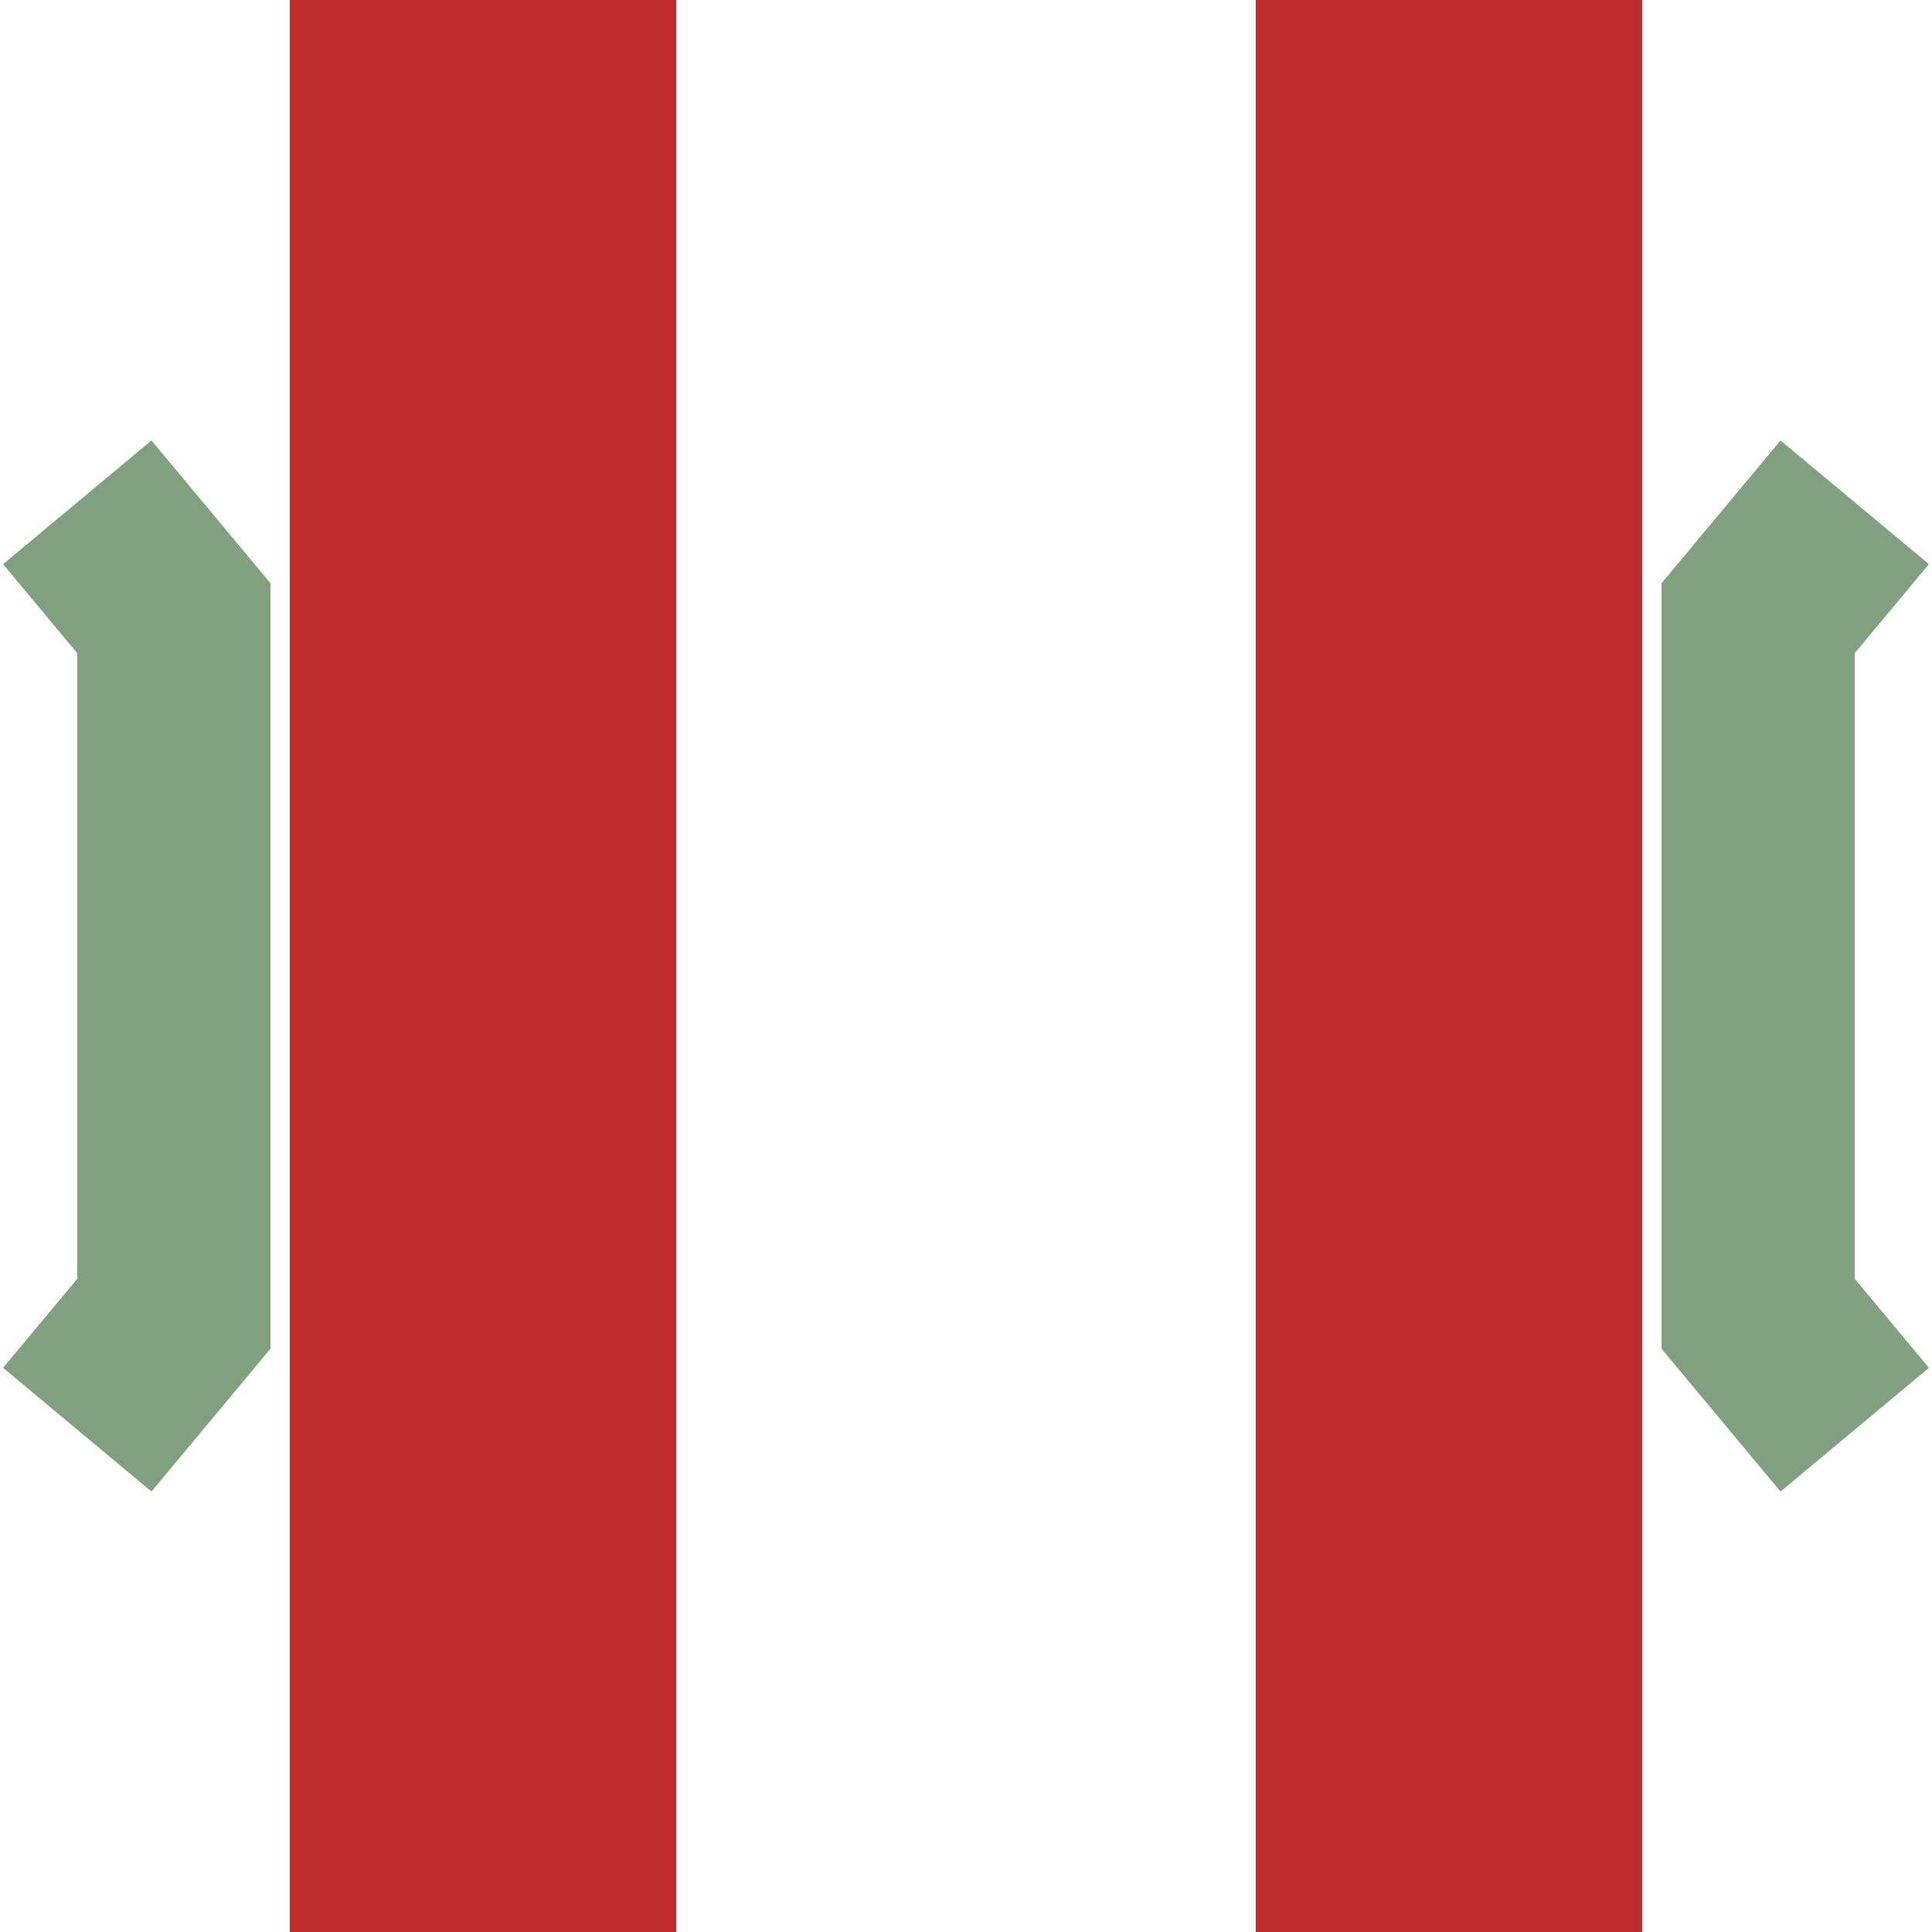
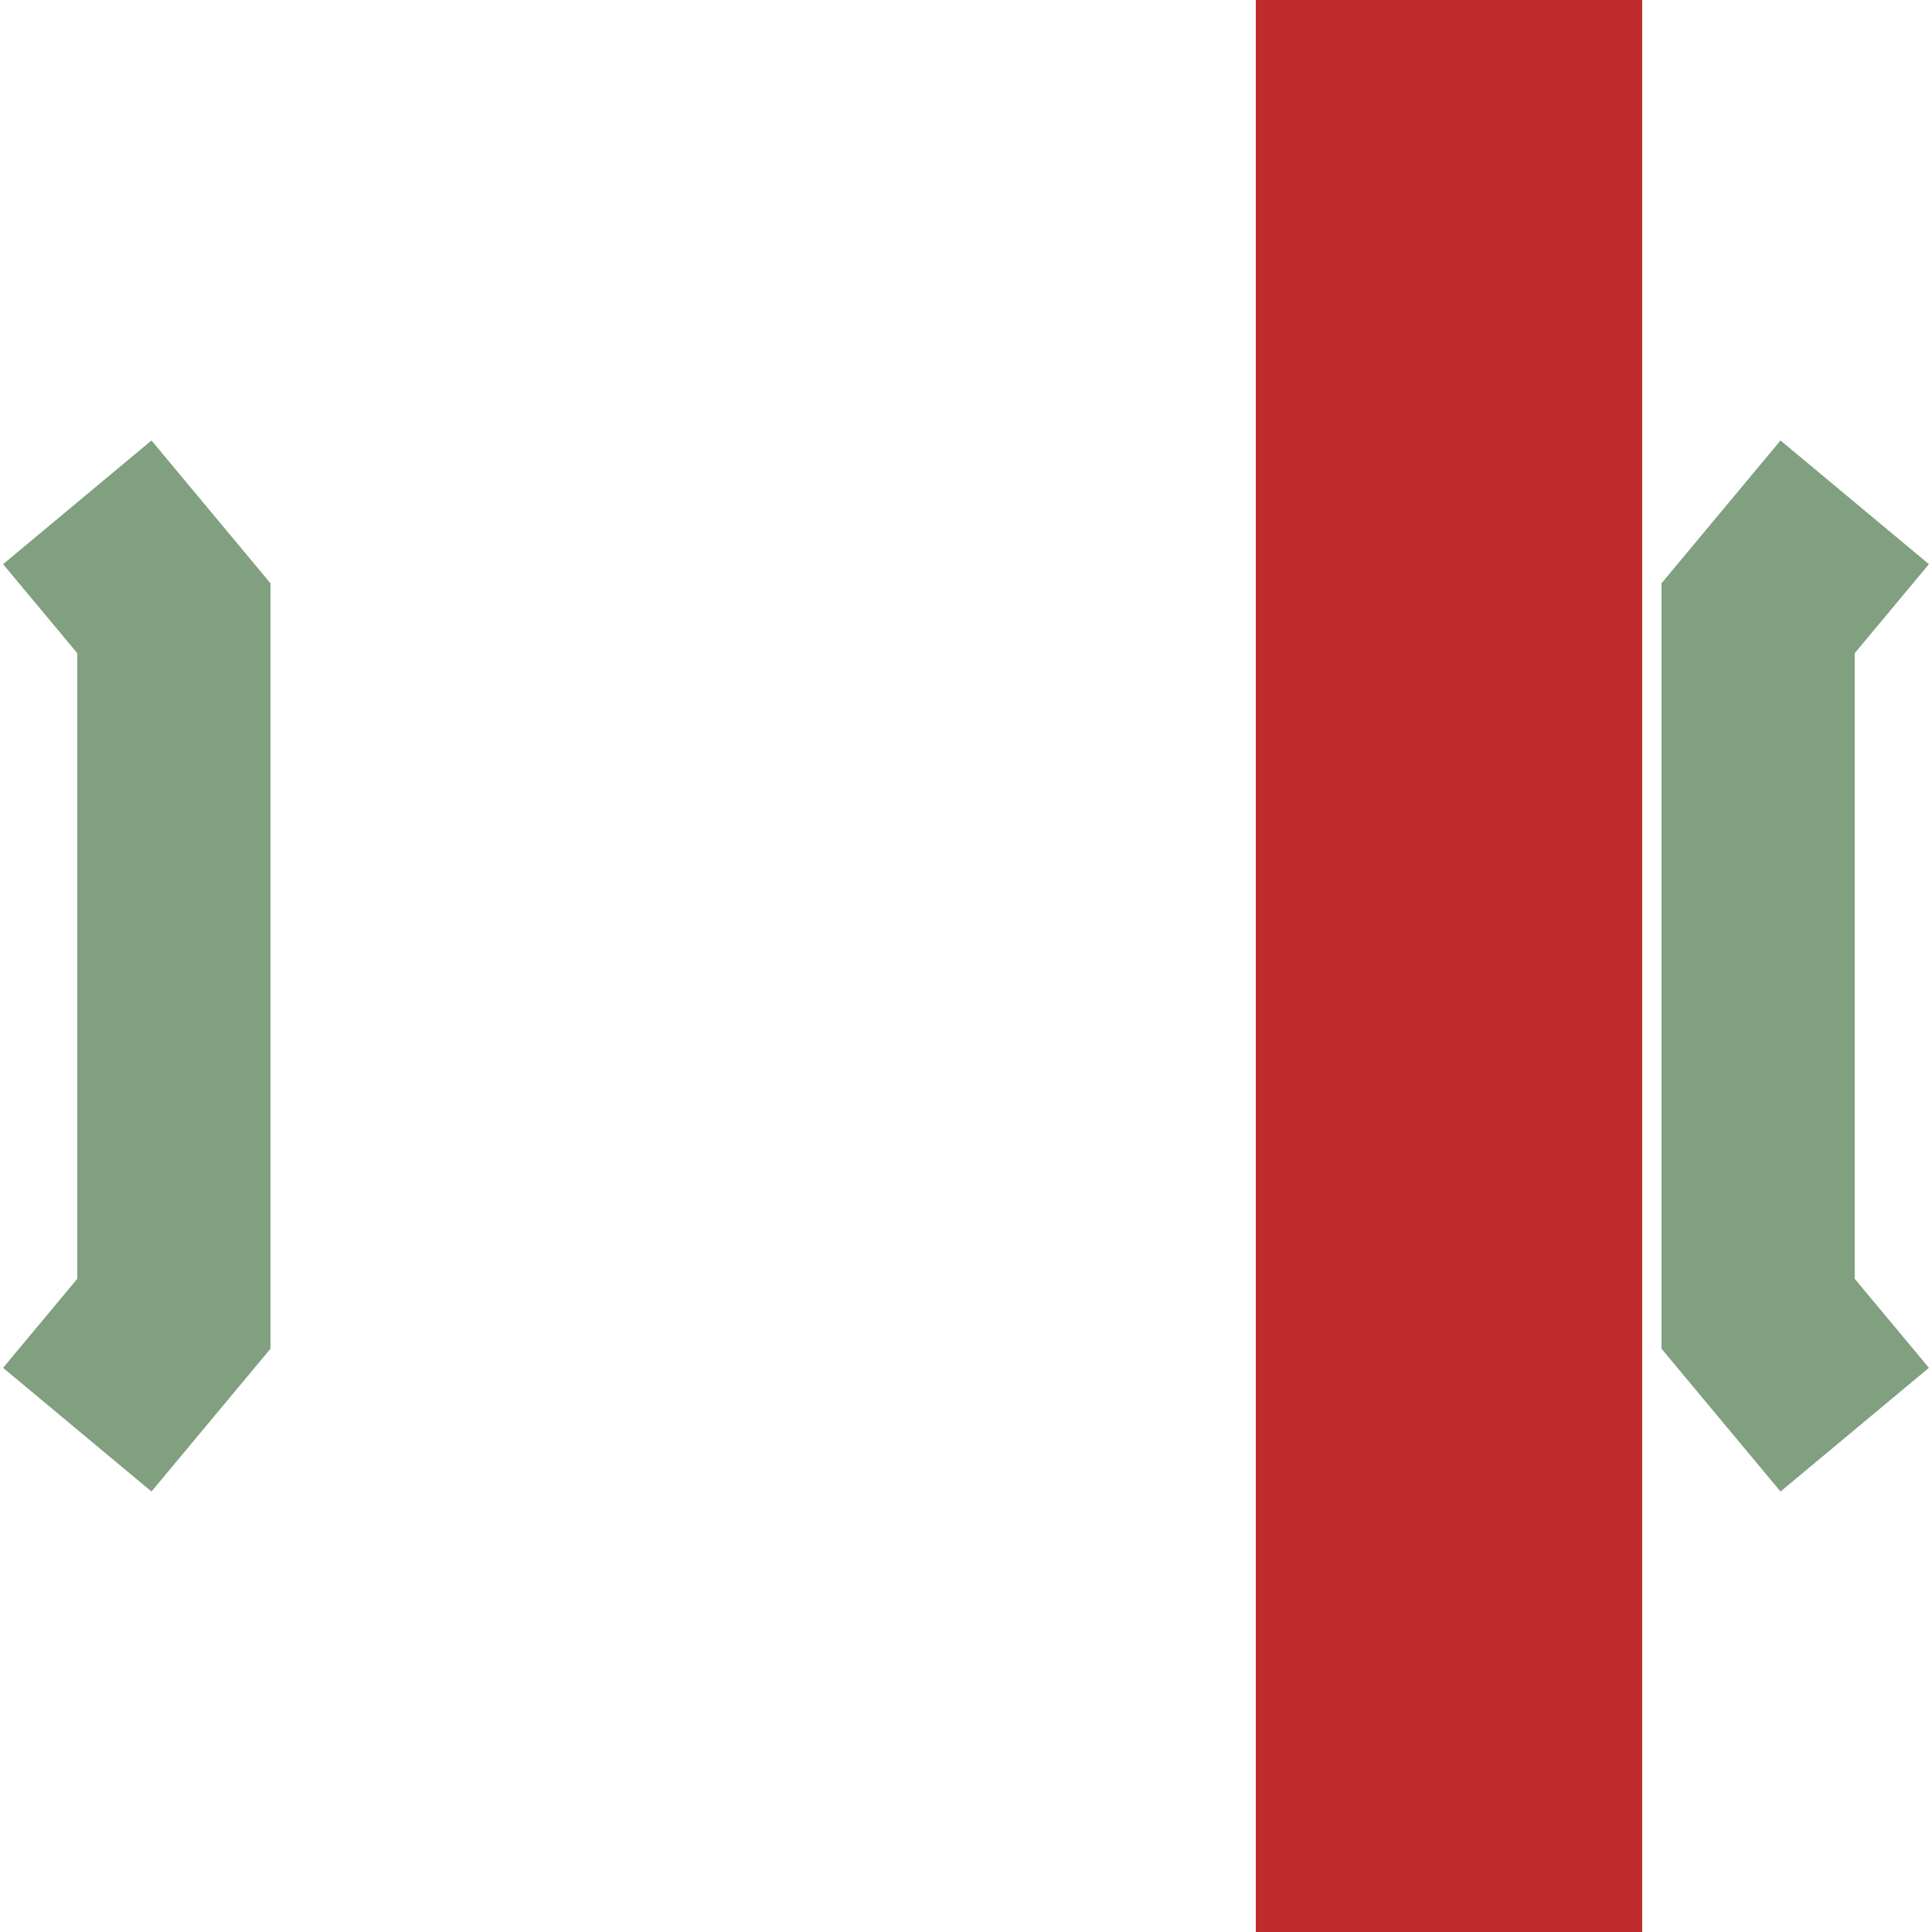
<svg xmlns="http://www.w3.org/2000/svg" width="500" height="500">
  <title>vBRÜCKE</title>
  <g stroke="#be2d2c" stroke-width="100" fill="none">
    <path d="M375,0 L375,500" />
-     <path d="M125,0 L125,500" />
  </g>
  <g stroke="#80A080" stroke-width="50" fill="none">
    <path d="M20,130 L45,160 L45,340 L20,370" />
    <path d="M480,130 L455,160 L455,340 L480,370" />
  </g>
</svg>